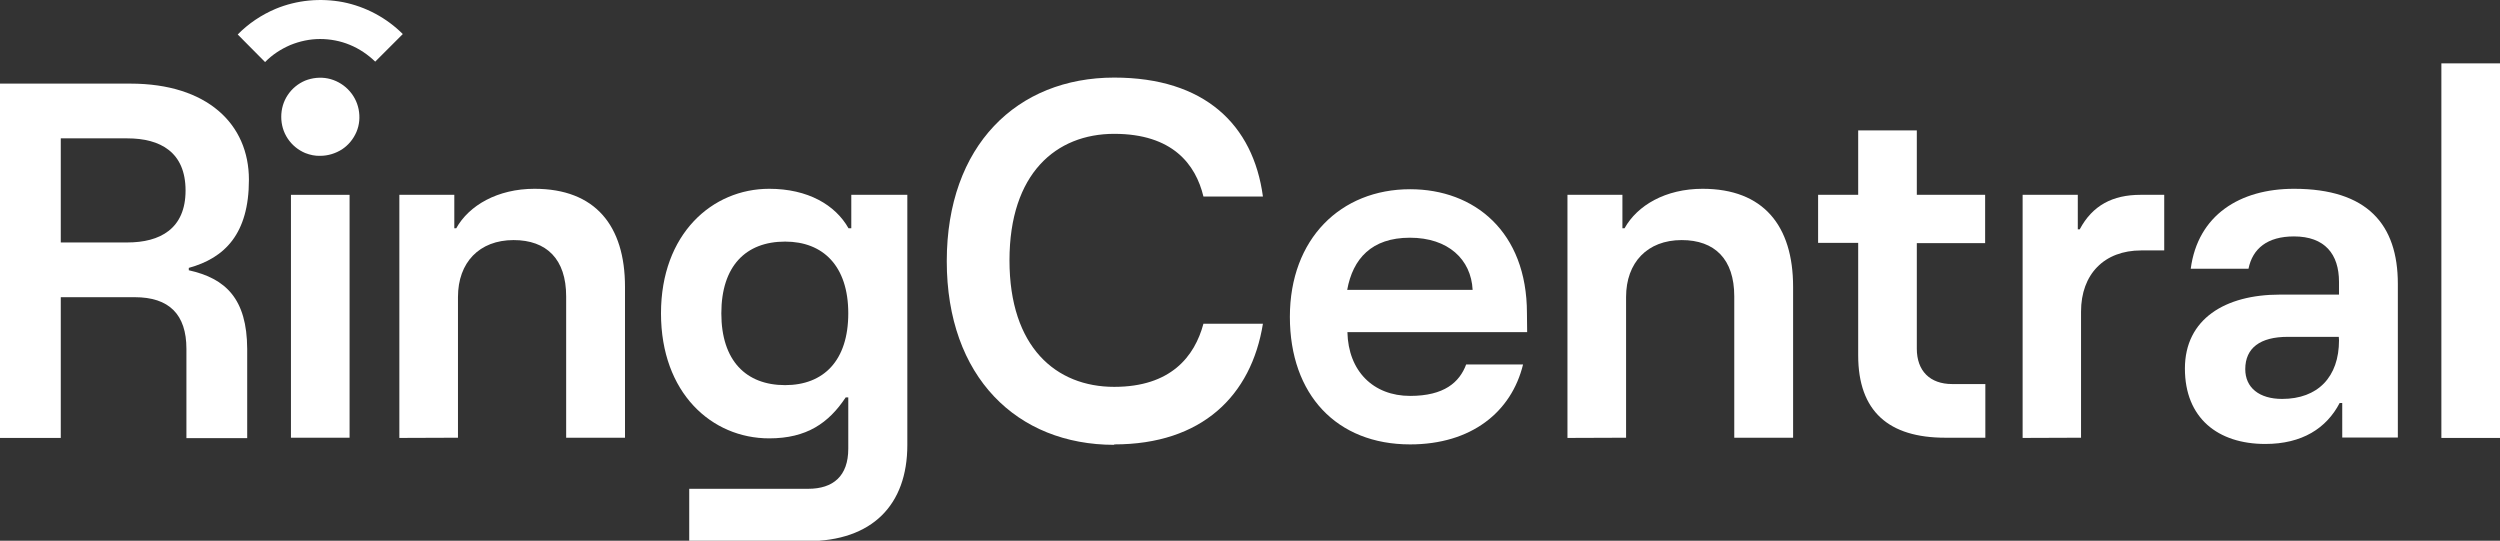
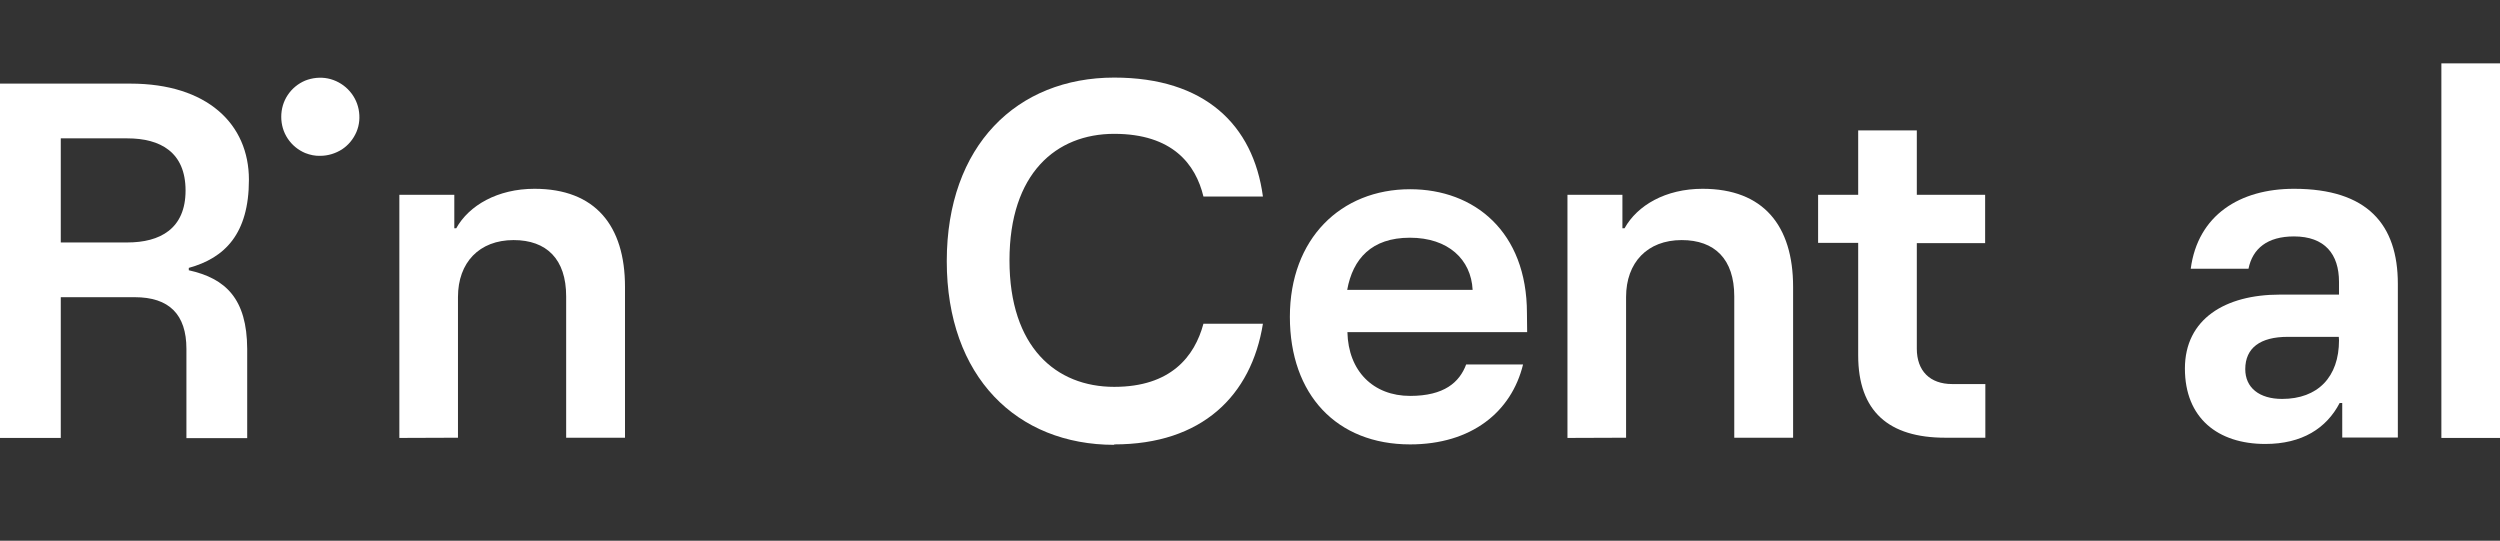
<svg xmlns="http://www.w3.org/2000/svg" version="1.1" id="Layer_1" x="0px" y="0px" viewBox="0 0 1160 250.9" style="enable-background:new 0 0 1160 250.9;" xml:space="preserve">
  <rect x="0" y="0" width="1160" height="250.9" fill="#333333" stroke="none" />
  <style type="text/css">
	.st0{fill:#FFFFFF;}
	.st1{fill-rule:evenodd;clip-rule:evenodd;fill:#FFFFFF;}
</style>
  <path class="st0" d="M1160,29.4h-27.2v173.8h27.2V29.4z" />
  <path class="st1" d="M1064.4,87.6c-25.1,0-44.6,12.2-47.9,37.1h26.8c1.9-9.4,8.8-15,21.1-15c14.3,0,20.9,8.2,20.9,21.1v5.9h-27.5  c-25.3,0-44,11.3-44,34.3s15.3,35,37.3,35c17.1,0,28.4-7.3,34.5-19h1.2V203h25.8v-71.3C1112.6,104.2,1098.5,87.6,1064.4,87.6z   M1058.9,185.1c-10.6,0-17.1-5.2-17.1-13.8c0-9.9,7-15,19.7-15h23.7l0.1,1.6C1085.3,174.9,1075.5,185.1,1058.9,185.1L1058.9,185.1z" />
-   <path class="st1" d="M965.6,203.1v-58.5c0-17.4,10.8-28.4,27.9-28.4h10.7V90.4h-11c-12.9,0-22.3,4.9-28.2,16h-0.9v-16h-25.6v112.8  L965.6,203.1z" />
  <path class="st1" d="M921.2,178.2v24.9h-18.6c-26.1,0-40.4-12.1-40.4-38.2v-52.2h-18.6V90.4h18.6V60.5h27.2v29.9h31.7v22.4h-31.7v49  c0,10.3,6.1,16.4,16.4,16.4H921.2z" />
  <path class="st1" d="M754.5,203.1v-65.3c0-16,9.9-26.4,25.8-26.4c15.3,0,24.4,8.8,24.4,26.1v65.6H832v-70c0-28.4-13.8-45.5-42-45.5  c-17.2,0-30.3,7.7-36.2,18.3h-1V90.4h-25.5v112.8L754.5,203.1z" />
  <path class="st1" d="M654.3,183.7c-17.1,0-28.7-11.5-29.1-29.6h83.4l-0.1-8.8c0-37.8-24.4-57.5-54.2-57.5c-32.2,0-55.8,23-55.8,59.2  s21.8,59.2,55.8,59.2c28.4,0,47-15,52.4-37.1h-26.4C677.2,177.4,670.1,183.7,654.3,183.7z M654.2,110.3c17.8,0,28.4,10.1,29.1,24.2  h-58.2C627.7,120.1,636.4,110.3,654.2,110.3L654.2,110.3z" />
  <path class="st1" d="M517,206.2c40.6,0,63.6-22.5,69-56h-27.6c-4.1,15.3-15.2,29.3-41.4,29.3c-27,0-48.6-18.4-48.6-58.7  c0-40.3,21.6-58.7,48.6-58.7c27,0,37.8,14.1,41.4,29.1H586C581.5,57.8,558.9,36,517,36c-45.1,0-77.7,31.5-77.7,85.2  c0,53.7,32.6,85.2,77.7,85.2V206.2z" />
-   <path class="st1" d="M395,90.4v15.5h-1.3c-6.1-10.8-18.8-18.3-36.8-18.3c-26.4,0-50.2,20.9-50.2,57.8c0,36.9,23.5,58,50.2,58  c17.4,0,27.6-7.1,35.5-19h1.2v23.8c0,12.7-7,18.6-18.6,18.6h-55.2v24.3h54.7c30.3,0,46.5-16.9,46.5-44.6V90.4H395z M364.3,178.7  c-18.1,0-29.6-11.3-29.6-33.3s11.4-33.3,29.6-33.3c17.6,0,29.3,11.3,29.3,33.3S382.1,178.7,364.3,178.7z" />
  <path class="st1" d="M212.5,203.1v-65.3c0-16,9.9-26.4,25.8-26.4c15.3,0,24.4,8.8,24.4,26.1v65.6H290v-70c0-28.4-13.8-45.5-42-45.5  c-17.1,0-30.4,7.7-36.3,18.3h-0.9V90.4h-25.5v112.8L212.5,203.1z" />
-   <path class="st0" d="M162.3,90.4H135v112.7h27.2V90.4z" />
  <path class="st1" d="M87.6,125.4v-1.1c16.7-4.6,27.9-15.8,27.9-40.9c0-25.8-19.3-44.6-55-44.6H0v164.4h28.2v-65.3h34.3  c16,0,24,8,24,24v41.4h28.2v-41.4C114.6,138.6,104.7,129.2,87.6,125.4z M59.1,112.5H28.2V64.2h30.9c15.3,0,27,6.4,27,24.2  C86.1,106.2,74.2,112.5,59.1,112.5L59.1,112.5z" />
  <path class="st1" d="M148.6,72.3c3.6,0,7.1-1.1,10.1-3c3-2,5.3-4.8,6.7-8.1c1.4-3.3,1.7-6.9,1-10.5c-0.7-3.5-2.4-6.7-5-9.3  c-2.5-2.5-5.8-4.3-9.3-5s-7.2-0.3-10.5,1c-3.3,1.4-6.1,3.7-8.1,6.7c-2,3-3,6.5-3,10.1c0,3.6,1,7.1,3,10.1c2,3,4.8,5.3,8.1,6.7  C143.9,71.9,146.3,72.4,148.6,72.3L148.6,72.3z" />
-   <path class="st1" d="M127.9,4.1c-6.6,2.8-12.6,6.8-17.6,11.9L123,28.8c3.3-3.4,7.3-6,11.7-7.9c4.4-1.8,9.1-2.8,13.8-2.8  c4.7,0,9.5,0.9,13.8,2.7c4.4,1.8,8.4,4.5,11.8,7.8l12.8-12.8C179.4,8.3,169.7,3.1,159.2,1C148.7-1,137.8,0,127.9,4.1L127.9,4.1z" />
</svg>